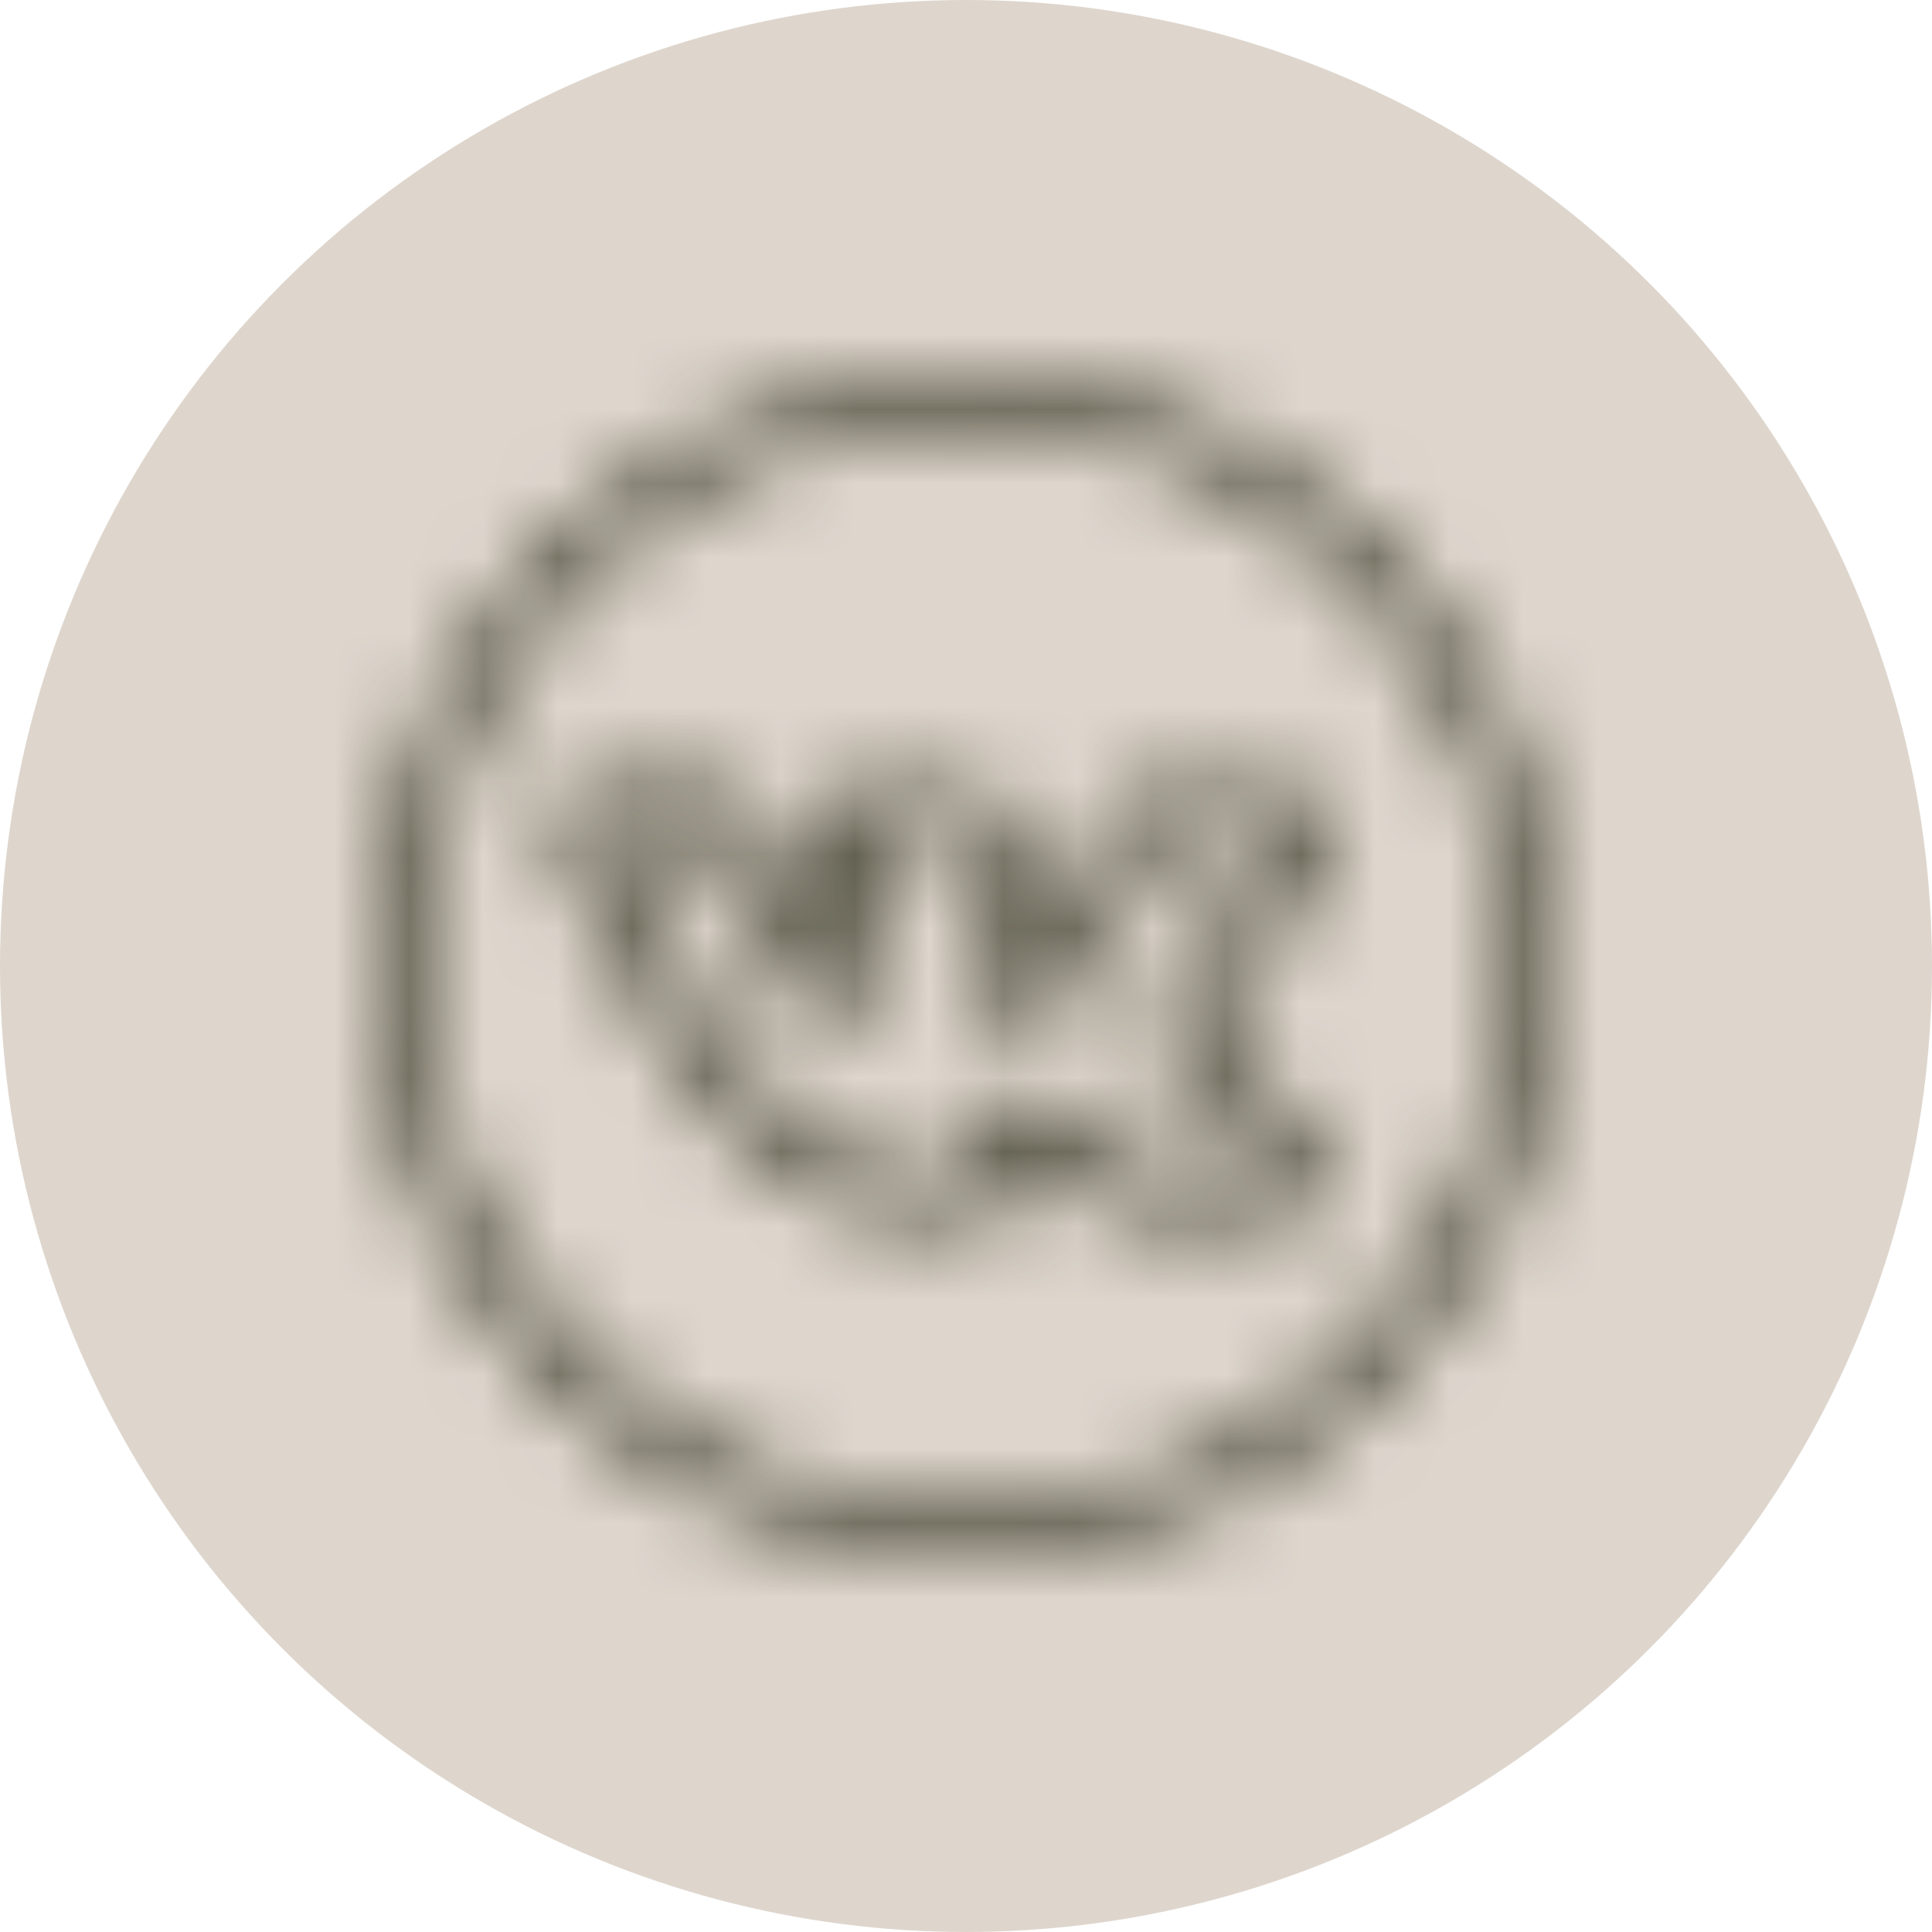
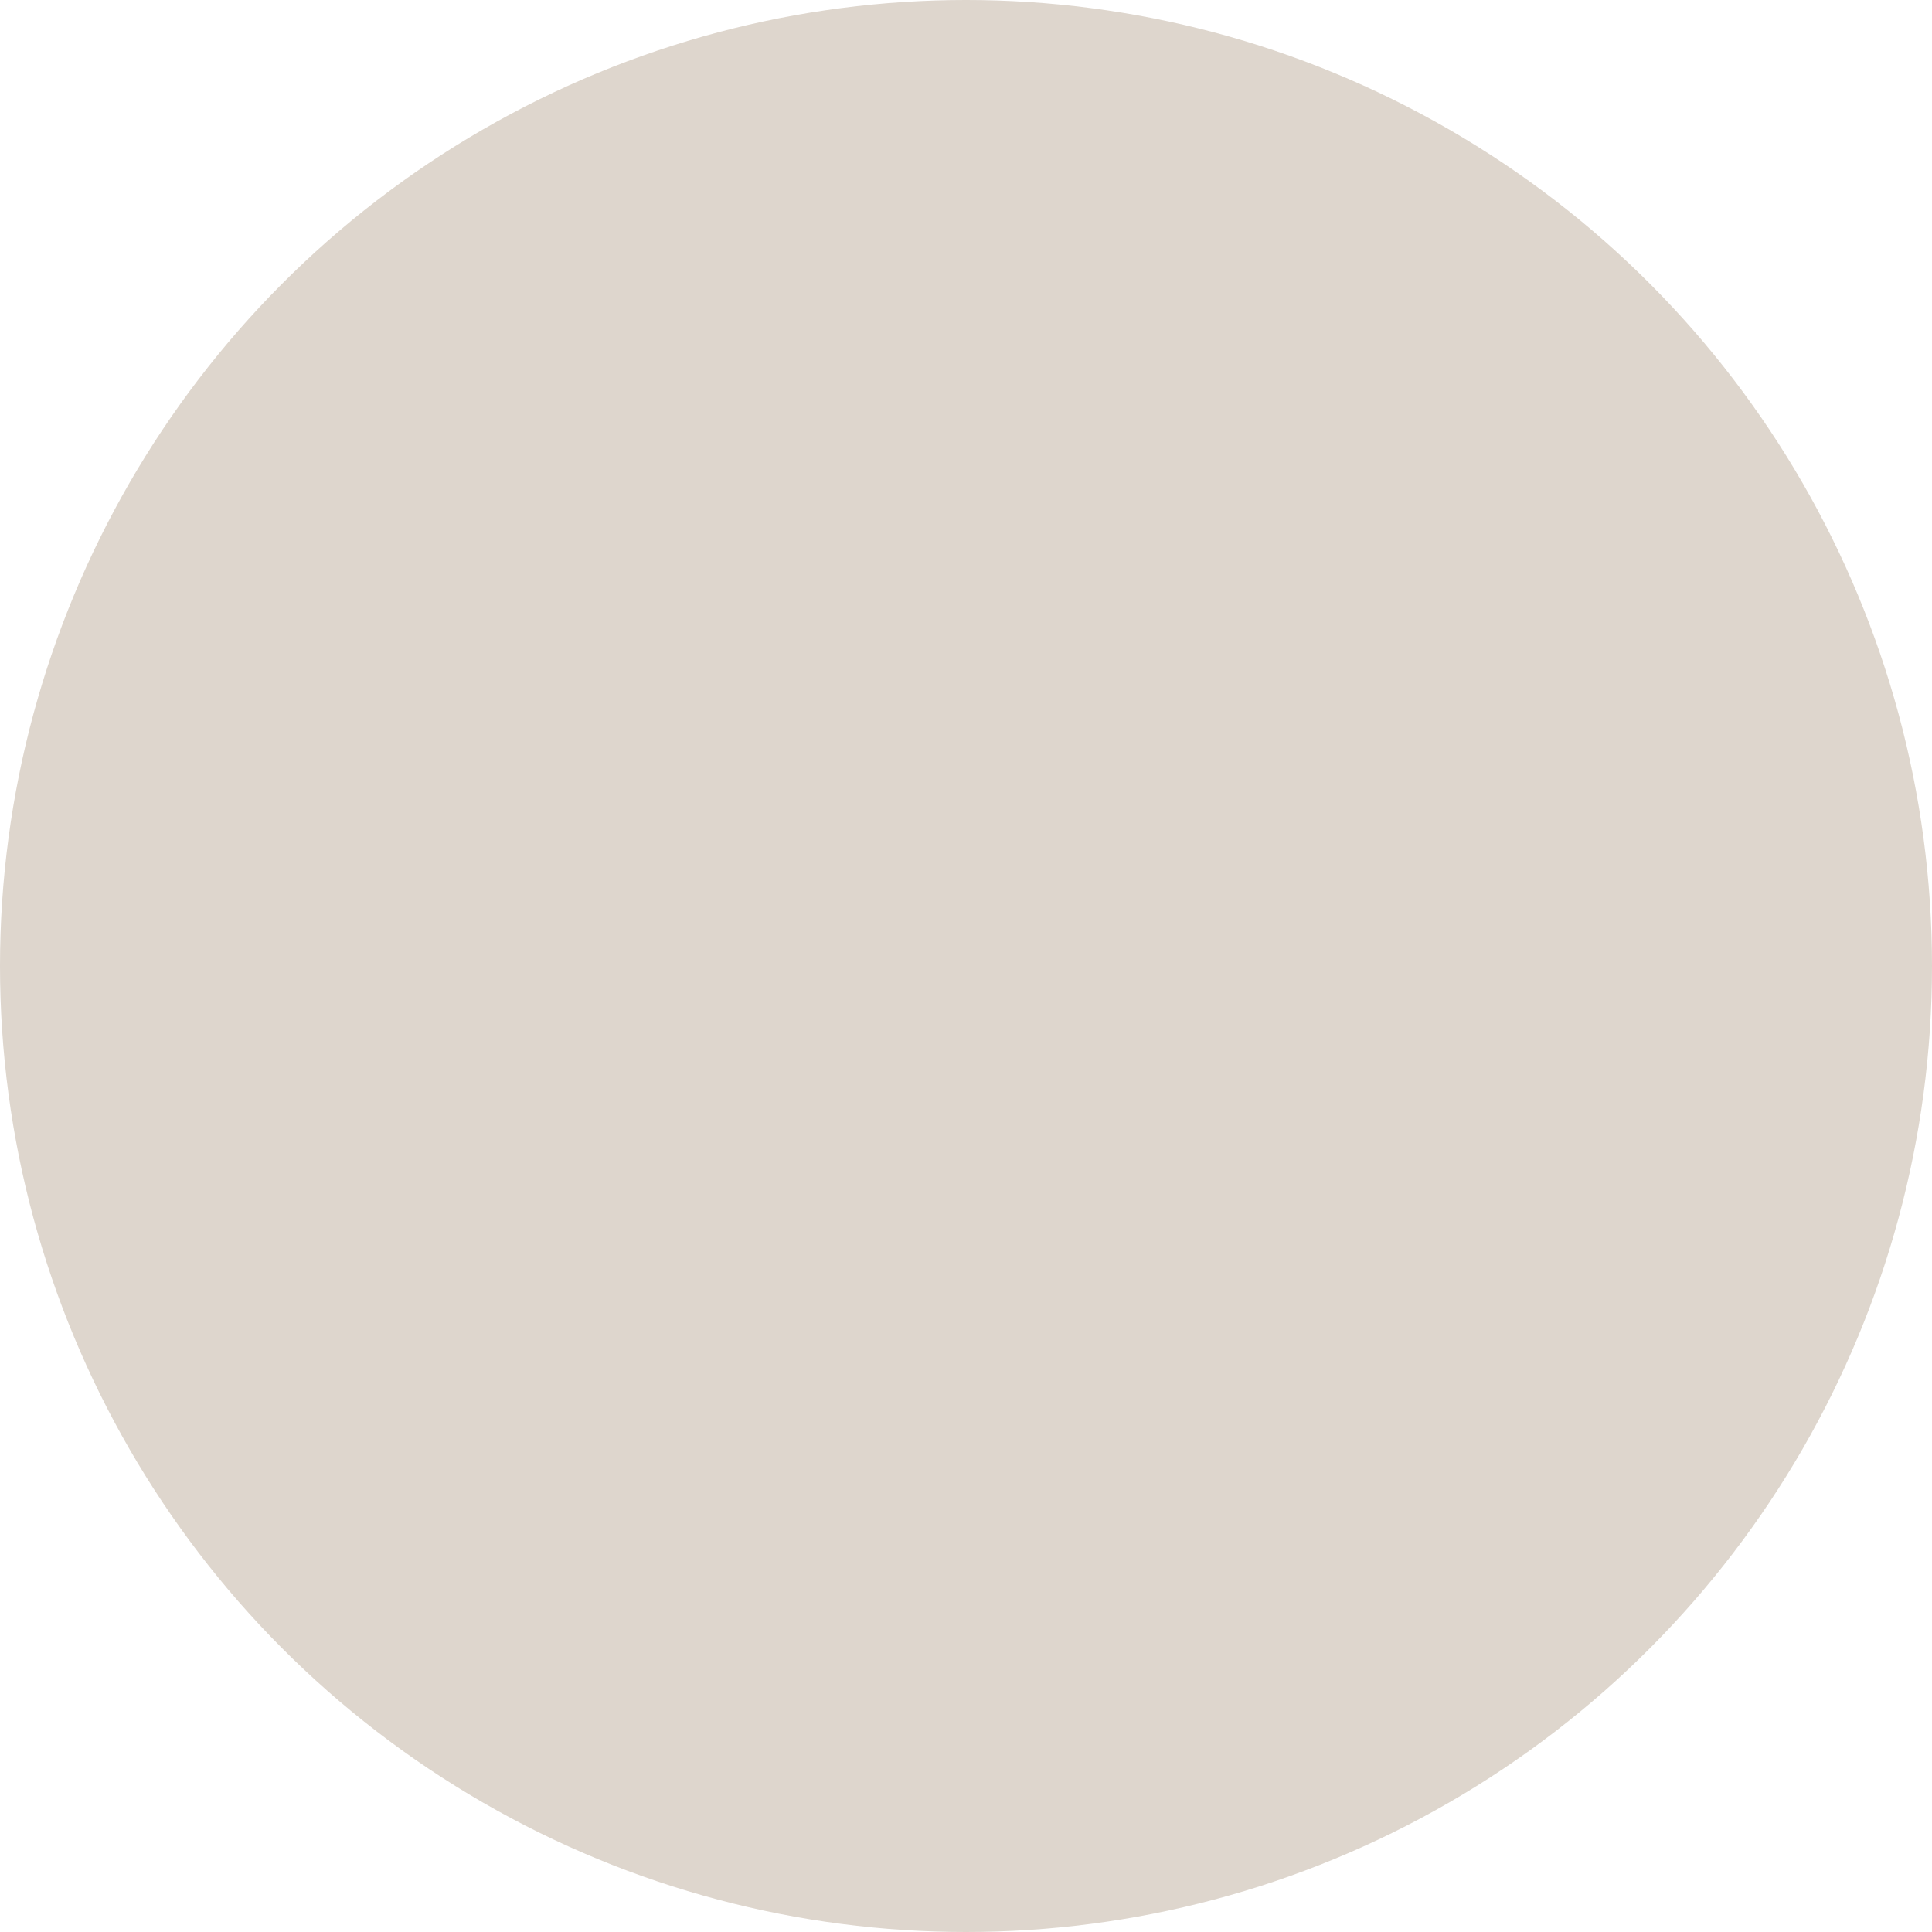
<svg xmlns="http://www.w3.org/2000/svg" width="26" height="26" viewBox="0 0 26 26" fill="none">
  <circle cx="13" cy="13" r="13" fill="#DED6CD" />
  <mask id="path-2-inside-1_626_29" fill="white">
-     <path d="M13 5C8.586 5 5 8.586 5 13C5 17.414 8.586 21 13 21C17.414 21 21 17.414 21 13C21 8.586 17.414 5 13 5ZM13 5.696C17.038 5.696 20.304 8.962 20.304 13C20.304 17.038 17.038 20.304 13 20.304C8.962 20.304 5.696 17.038 5.696 13C5.696 8.962 8.962 5.696 13 5.696ZM9.522 10.565L8.119 10.566C8.119 10.566 8.039 10.561 7.942 10.574C7.845 10.587 7.701 10.593 7.554 10.759L7.554 10.759L7.553 10.76C7.422 10.91 7.427 11.084 7.444 11.179C7.46 11.275 7.496 11.346 7.497 11.346V11.347C7.51 11.38 8.529 13.877 9.814 15.219C10.72 16.166 11.689 16.478 12.552 16.478H13C13.147 16.478 13.279 16.472 13.425 16.396C13.57 16.32 13.696 16.112 13.696 15.95C13.696 15.776 13.7 15.607 13.722 15.513C13.743 15.425 13.735 15.447 13.743 15.446C13.752 15.448 13.767 15.452 13.796 15.465C13.858 15.493 13.954 15.555 14.06 15.638C14.272 15.803 14.524 16.042 14.806 16.227C15.21 16.495 15.648 16.478 15.648 16.478H17.094L17.109 16.477C17.109 16.477 17.331 16.472 17.559 16.332C17.673 16.262 17.808 16.134 17.854 15.942C17.899 15.75 17.841 15.549 17.73 15.372C17.689 15.307 17.491 15.019 16.7 14.317C16.495 14.136 16.356 14.008 16.301 13.94C16.281 13.915 16.28 13.918 16.276 13.916C16.28 13.905 16.326 13.808 16.448 13.649C16.576 13.484 16.769 13.253 17.018 12.936C17.336 12.532 17.558 12.143 17.698 11.815C17.768 11.651 17.818 11.502 17.848 11.368C17.878 11.233 17.901 11.12 17.857 10.961C17.825 10.842 17.735 10.735 17.648 10.679C17.561 10.622 17.479 10.601 17.406 10.588C17.26 10.56 17.131 10.565 17.011 10.565C16.759 10.565 15.64 10.574 15.548 10.574C15.439 10.574 15.266 10.619 15.186 10.665C14.988 10.779 14.925 10.935 14.925 10.935L14.906 10.968L14.895 11.005C14.895 11.005 14.64 11.83 14.378 12.255H14.378C14.069 12.755 13.84 12.954 13.739 13.01C13.728 13.016 13.734 13.013 13.726 13.017C13.718 12.994 13.708 12.962 13.702 12.903C13.687 12.771 13.696 12.585 13.696 12.405C13.696 11.906 13.733 11.595 13.692 11.3C13.671 11.153 13.618 10.989 13.497 10.863C13.377 10.737 13.221 10.675 13.065 10.639H13.065C12.902 10.601 12.728 10.569 12.308 10.565C11.773 10.56 11.424 10.577 11.115 10.715L11.111 10.717L11.109 10.718C10.986 10.775 10.89 10.841 10.805 10.929C10.763 10.973 10.712 11.005 10.677 11.145C10.66 11.215 10.658 11.348 10.737 11.455C10.816 11.562 10.927 11.595 10.992 11.603C10.98 11.602 11.044 11.616 11.093 11.64C11.142 11.664 11.185 11.699 11.196 11.713V11.714C11.191 11.708 11.238 11.825 11.251 11.932C11.263 12.039 11.261 12.125 11.261 12.125L11.26 12.146L11.262 12.167C11.262 12.167 11.284 12.403 11.272 12.647C11.267 12.769 11.251 12.892 11.231 12.967C11.23 12.971 11.229 12.97 11.228 12.973C11.141 12.913 10.94 12.701 10.664 12.244C10.408 11.821 10.168 11.061 10.168 11.061L10.163 11.044L10.157 11.028C10.157 11.028 10.112 10.858 9.915 10.719C9.73 10.589 9.554 10.571 9.554 10.571L9.522 10.565ZM9.442 11.261C9.461 11.268 9.503 11.283 9.511 11.287L9.503 11.262C9.503 11.262 9.513 11.287 9.514 11.287C9.514 11.287 9.515 11.288 9.515 11.288V11.289H9.516C9.498 11.277 9.513 11.289 9.515 11.291C9.525 11.324 9.737 12.056 10.069 12.604C10.371 13.103 10.594 13.383 10.838 13.55C11.081 13.716 11.408 13.699 11.575 13.613C11.797 13.497 11.859 13.307 11.902 13.149C11.945 12.991 11.96 12.831 11.967 12.679C11.981 12.39 11.958 12.153 11.956 12.13C11.956 12.117 11.959 12.004 11.942 11.851C11.924 11.698 11.892 11.507 11.755 11.315C11.908 11.293 11.993 11.258 12.301 11.261C12.694 11.265 12.754 11.281 12.908 11.317C12.992 11.336 13.002 11.352 12.994 11.344C12.986 11.335 12.993 11.33 13.003 11.397C13.022 11.533 13 11.879 13 12.405C13 12.553 12.986 12.762 13.01 12.981C13.035 13.2 13.103 13.48 13.367 13.643C13.518 13.737 13.806 13.769 14.077 13.617C14.349 13.466 14.627 13.176 14.97 12.62C15.309 12.07 15.511 11.349 15.533 11.272C15.533 11.272 15.537 11.27 15.539 11.268C15.546 11.269 15.538 11.27 15.548 11.27C15.676 11.27 16.776 11.261 17.011 11.261C17.076 11.261 17.104 11.264 17.152 11.266C17.133 11.341 17.107 11.429 17.058 11.541C16.945 11.806 16.751 12.149 16.471 12.507C16.229 12.815 16.041 13.038 15.897 13.225C15.754 13.412 15.641 13.559 15.594 13.772C15.547 13.985 15.637 14.225 15.759 14.377C15.883 14.529 16.035 14.658 16.238 14.838C17.003 15.517 17.128 15.723 17.141 15.742V15.743C17.154 15.763 17.145 15.742 17.15 15.753C17.107 15.766 17.055 15.781 17.05 15.783H15.641C15.641 15.783 15.382 15.774 15.19 15.647L15.189 15.646H15.188C14.985 15.513 14.739 15.284 14.486 15.088C14.36 14.99 14.231 14.898 14.082 14.831C13.933 14.763 13.744 14.716 13.545 14.775C13.257 14.861 13.097 15.136 13.046 15.353C13.009 15.51 13.014 15.646 13.013 15.782C13.003 15.783 13.012 15.783 13 15.783H12.552C11.845 15.783 11.11 15.567 10.317 14.738C9.285 13.661 8.365 11.578 8.227 11.261L9.442 11.261ZM15.509 11.264C15.502 11.265 15.521 11.266 15.535 11.268C15.533 11.269 15.536 11.267 15.533 11.268C15.532 11.262 15.517 11.262 15.509 11.264Z" />
-   </mask>
+     </mask>
  <path d="M13 5C8.586 5 5 8.586 5 13C5 17.414 8.586 21 13 21C17.414 21 21 17.414 21 13C21 8.586 17.414 5 13 5ZM13 5.696C17.038 5.696 20.304 8.962 20.304 13C20.304 17.038 17.038 20.304 13 20.304C8.962 20.304 5.696 17.038 5.696 13C5.696 8.962 8.962 5.696 13 5.696ZM9.522 10.565L8.119 10.566C8.119 10.566 8.039 10.561 7.942 10.574C7.845 10.587 7.701 10.593 7.554 10.759L7.554 10.759L7.553 10.76C7.422 10.91 7.427 11.084 7.444 11.179C7.46 11.275 7.496 11.346 7.497 11.346V11.347C7.51 11.38 8.529 13.877 9.814 15.219C10.72 16.166 11.689 16.478 12.552 16.478H13C13.147 16.478 13.279 16.472 13.425 16.396C13.57 16.32 13.696 16.112 13.696 15.95C13.696 15.776 13.7 15.607 13.722 15.513C13.743 15.425 13.735 15.447 13.743 15.446C13.752 15.448 13.767 15.452 13.796 15.465C13.858 15.493 13.954 15.555 14.06 15.638C14.272 15.803 14.524 16.042 14.806 16.227C15.21 16.495 15.648 16.478 15.648 16.478H17.094L17.109 16.477C17.109 16.477 17.331 16.472 17.559 16.332C17.673 16.262 17.808 16.134 17.854 15.942C17.899 15.75 17.841 15.549 17.73 15.372C17.689 15.307 17.491 15.019 16.7 14.317C16.495 14.136 16.356 14.008 16.301 13.94C16.281 13.915 16.28 13.918 16.276 13.916C16.28 13.905 16.326 13.808 16.448 13.649C16.576 13.484 16.769 13.253 17.018 12.936C17.336 12.532 17.558 12.143 17.698 11.815C17.768 11.651 17.818 11.502 17.848 11.368C17.878 11.233 17.901 11.12 17.857 10.961C17.825 10.842 17.735 10.735 17.648 10.679C17.561 10.622 17.479 10.601 17.406 10.588C17.26 10.56 17.131 10.565 17.011 10.565C16.759 10.565 15.64 10.574 15.548 10.574C15.439 10.574 15.266 10.619 15.186 10.665C14.988 10.779 14.925 10.935 14.925 10.935L14.906 10.968L14.895 11.005C14.895 11.005 14.64 11.83 14.378 12.255H14.378C14.069 12.755 13.84 12.954 13.739 13.01C13.728 13.016 13.734 13.013 13.726 13.017C13.718 12.994 13.708 12.962 13.702 12.903C13.687 12.771 13.696 12.585 13.696 12.405C13.696 11.906 13.733 11.595 13.692 11.3C13.671 11.153 13.618 10.989 13.497 10.863C13.377 10.737 13.221 10.675 13.065 10.639H13.065C12.902 10.601 12.728 10.569 12.308 10.565C11.773 10.56 11.424 10.577 11.115 10.715L11.111 10.717L11.109 10.718C10.986 10.775 10.89 10.841 10.805 10.929C10.763 10.973 10.712 11.005 10.677 11.145C10.66 11.215 10.658 11.348 10.737 11.455C10.816 11.562 10.927 11.595 10.992 11.603C10.98 11.602 11.044 11.616 11.093 11.64C11.142 11.664 11.185 11.699 11.196 11.713V11.714C11.191 11.708 11.238 11.825 11.251 11.932C11.263 12.039 11.261 12.125 11.261 12.125L11.26 12.146L11.262 12.167C11.262 12.167 11.284 12.403 11.272 12.647C11.267 12.769 11.251 12.892 11.231 12.967C11.23 12.971 11.229 12.97 11.228 12.973C11.141 12.913 10.94 12.701 10.664 12.244C10.408 11.821 10.168 11.061 10.168 11.061L10.163 11.044L10.157 11.028C10.157 11.028 10.112 10.858 9.915 10.719C9.73 10.589 9.554 10.571 9.554 10.571L9.522 10.565ZM9.442 11.261C9.461 11.268 9.503 11.283 9.511 11.287L9.503 11.262C9.503 11.262 9.513 11.287 9.514 11.287C9.514 11.287 9.515 11.288 9.515 11.288V11.289H9.516C9.498 11.277 9.513 11.289 9.515 11.291C9.525 11.324 9.737 12.056 10.069 12.604C10.371 13.103 10.594 13.383 10.838 13.55C11.081 13.716 11.408 13.699 11.575 13.613C11.797 13.497 11.859 13.307 11.902 13.149C11.945 12.991 11.96 12.831 11.967 12.679C11.981 12.39 11.958 12.153 11.956 12.13C11.956 12.117 11.959 12.004 11.942 11.851C11.924 11.698 11.892 11.507 11.755 11.315C11.908 11.293 11.993 11.258 12.301 11.261C12.694 11.265 12.754 11.281 12.908 11.317C12.992 11.336 13.002 11.352 12.994 11.344C12.986 11.335 12.993 11.33 13.003 11.397C13.022 11.533 13 11.879 13 12.405C13 12.553 12.986 12.762 13.01 12.981C13.035 13.2 13.103 13.48 13.367 13.643C13.518 13.737 13.806 13.769 14.077 13.617C14.349 13.466 14.627 13.176 14.97 12.62C15.309 12.07 15.511 11.349 15.533 11.272C15.533 11.272 15.537 11.27 15.539 11.268C15.546 11.269 15.538 11.27 15.548 11.27C15.676 11.27 16.776 11.261 17.011 11.261C17.076 11.261 17.104 11.264 17.152 11.266C17.133 11.341 17.107 11.429 17.058 11.541C16.945 11.806 16.751 12.149 16.471 12.507C16.229 12.815 16.041 13.038 15.897 13.225C15.754 13.412 15.641 13.559 15.594 13.772C15.547 13.985 15.637 14.225 15.759 14.377C15.883 14.529 16.035 14.658 16.238 14.838C17.003 15.517 17.128 15.723 17.141 15.742V15.743C17.154 15.763 17.145 15.742 17.15 15.753C17.107 15.766 17.055 15.781 17.05 15.783H15.641C15.641 15.783 15.382 15.774 15.19 15.647L15.189 15.646H15.188C14.985 15.513 14.739 15.284 14.486 15.088C14.36 14.99 14.231 14.898 14.082 14.831C13.933 14.763 13.744 14.716 13.545 14.775C13.257 14.861 13.097 15.136 13.046 15.353C13.009 15.51 13.014 15.646 13.013 15.782C13.003 15.783 13.012 15.783 13 15.783H12.552C11.845 15.783 11.11 15.567 10.317 14.738C9.285 13.661 8.365 11.578 8.227 11.261L9.442 11.261ZM15.509 11.264C15.502 11.265 15.521 11.266 15.535 11.268C15.533 11.269 15.536 11.267 15.533 11.268C15.532 11.262 15.517 11.262 15.509 11.264Z" stroke="#4A4938" stroke-width="4" mask="url(#path-2-inside-1_626_29)" />
</svg>